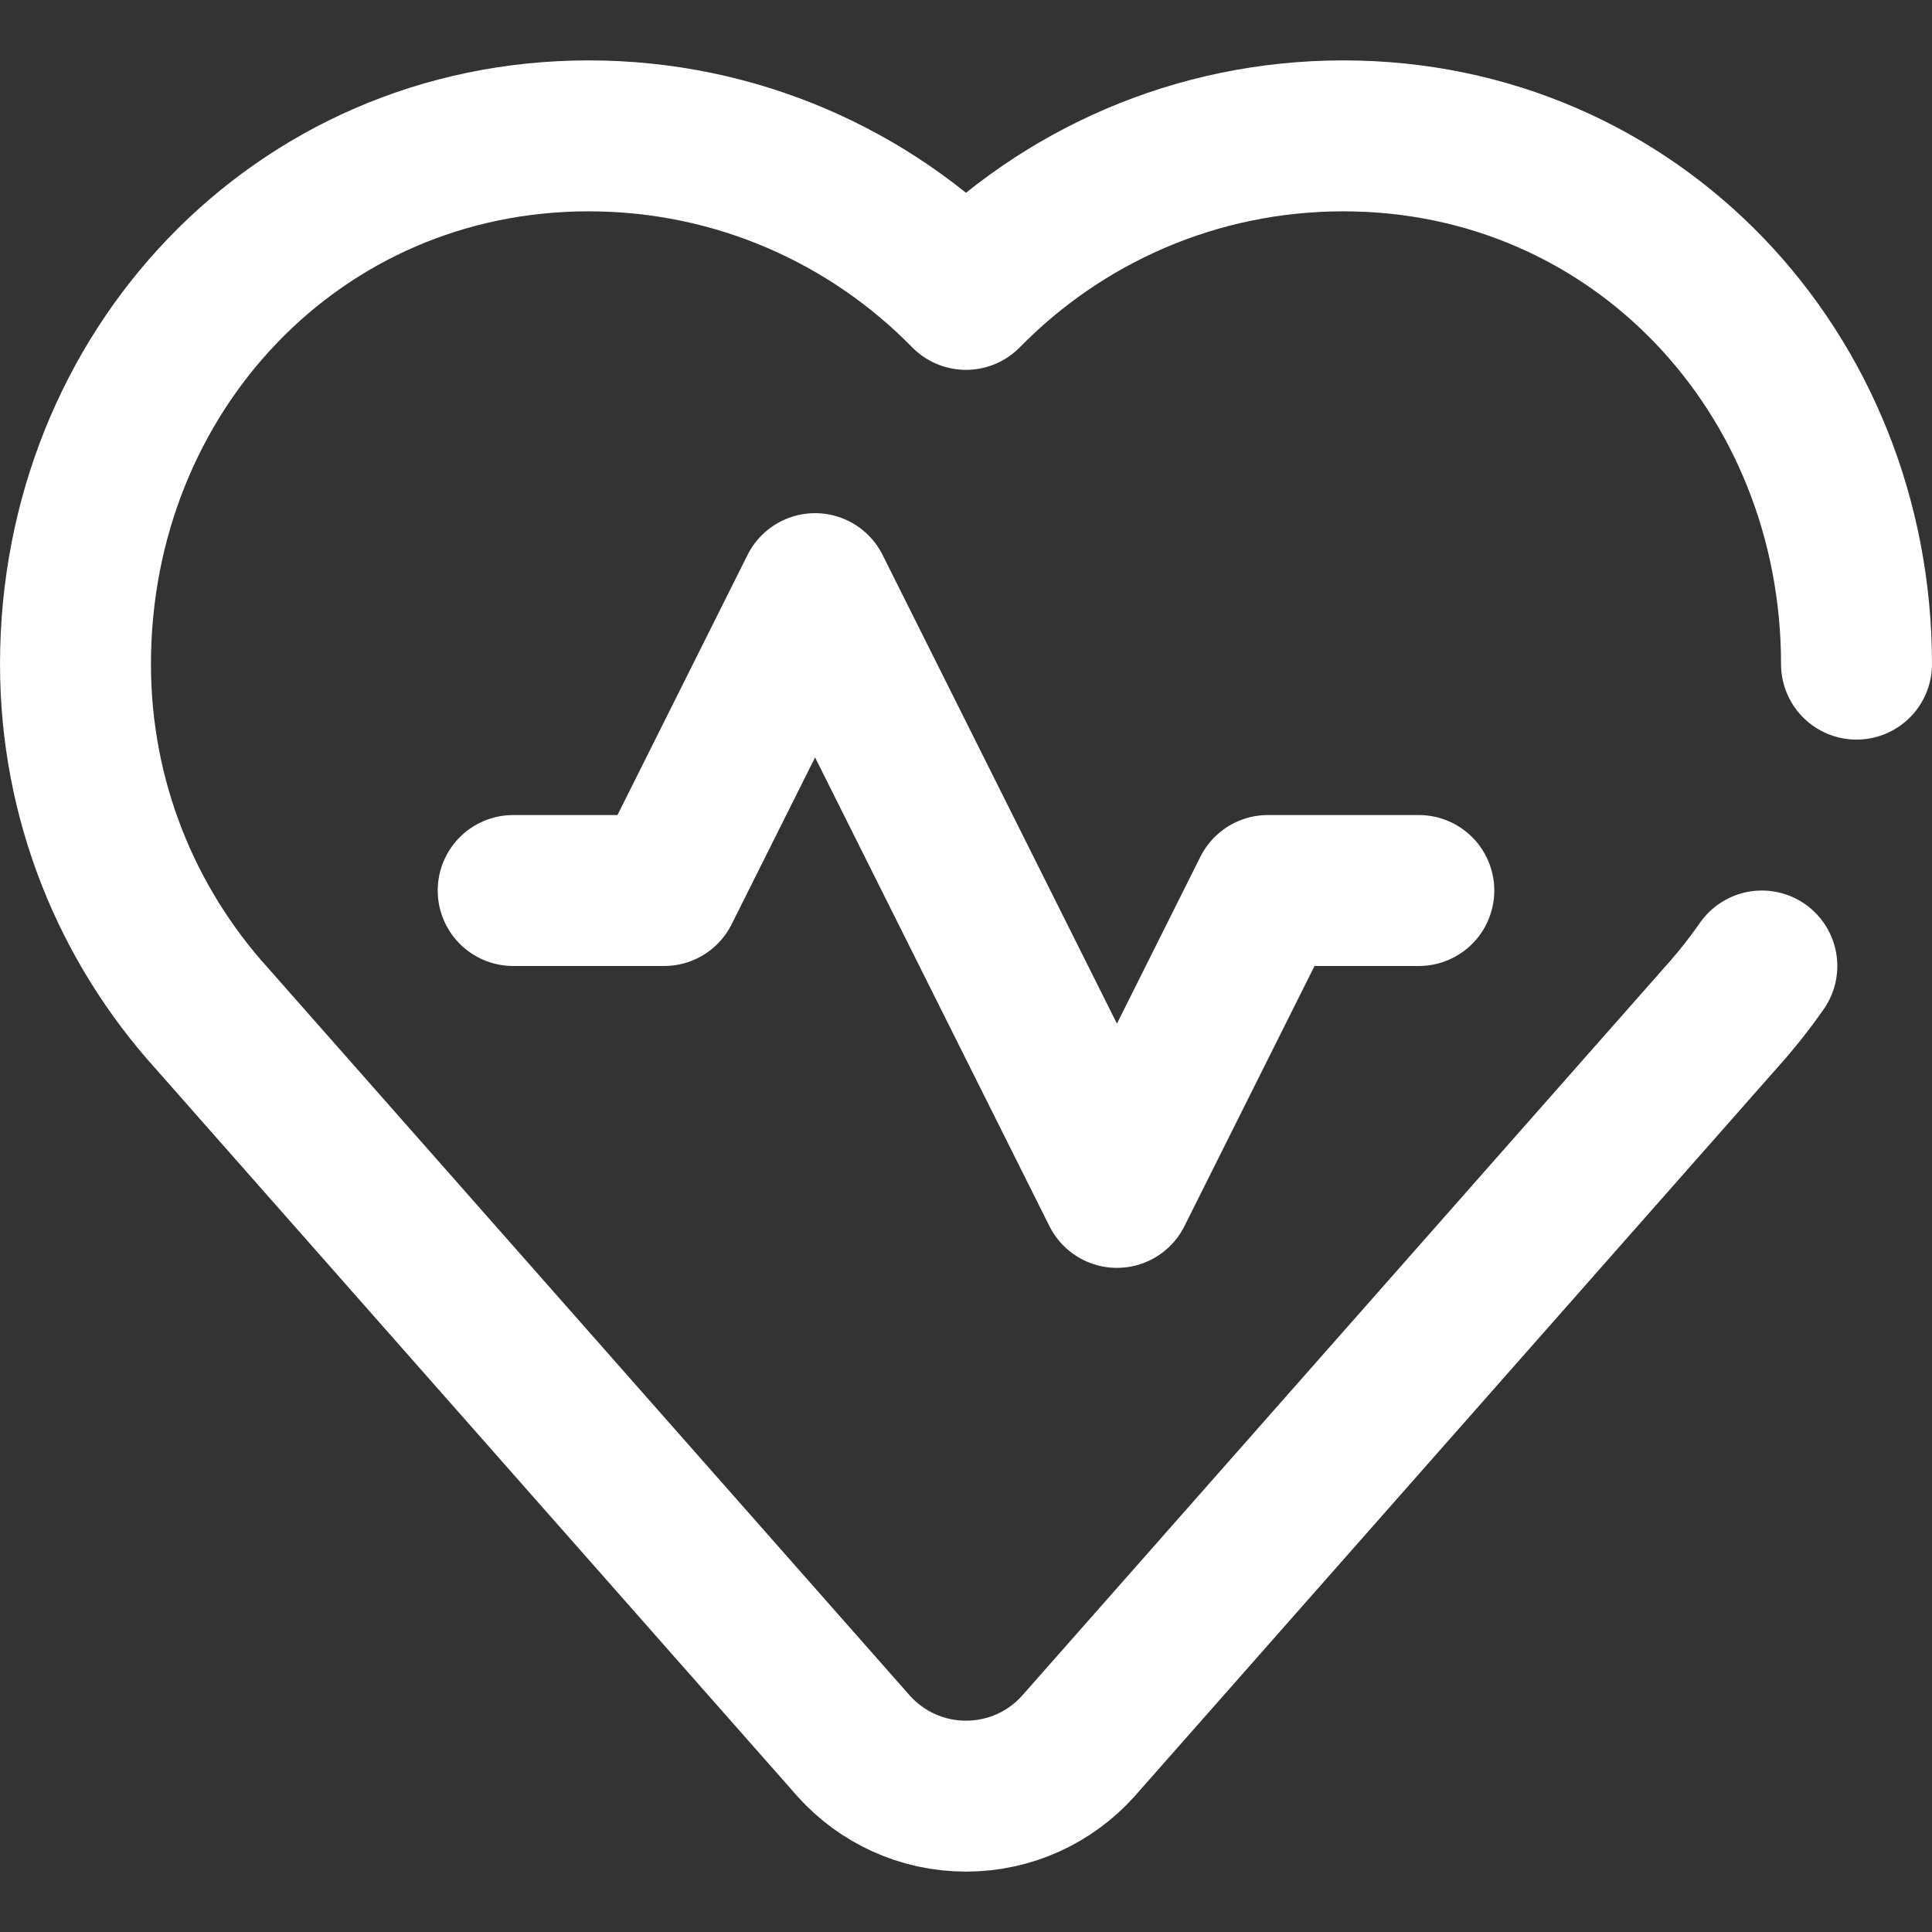
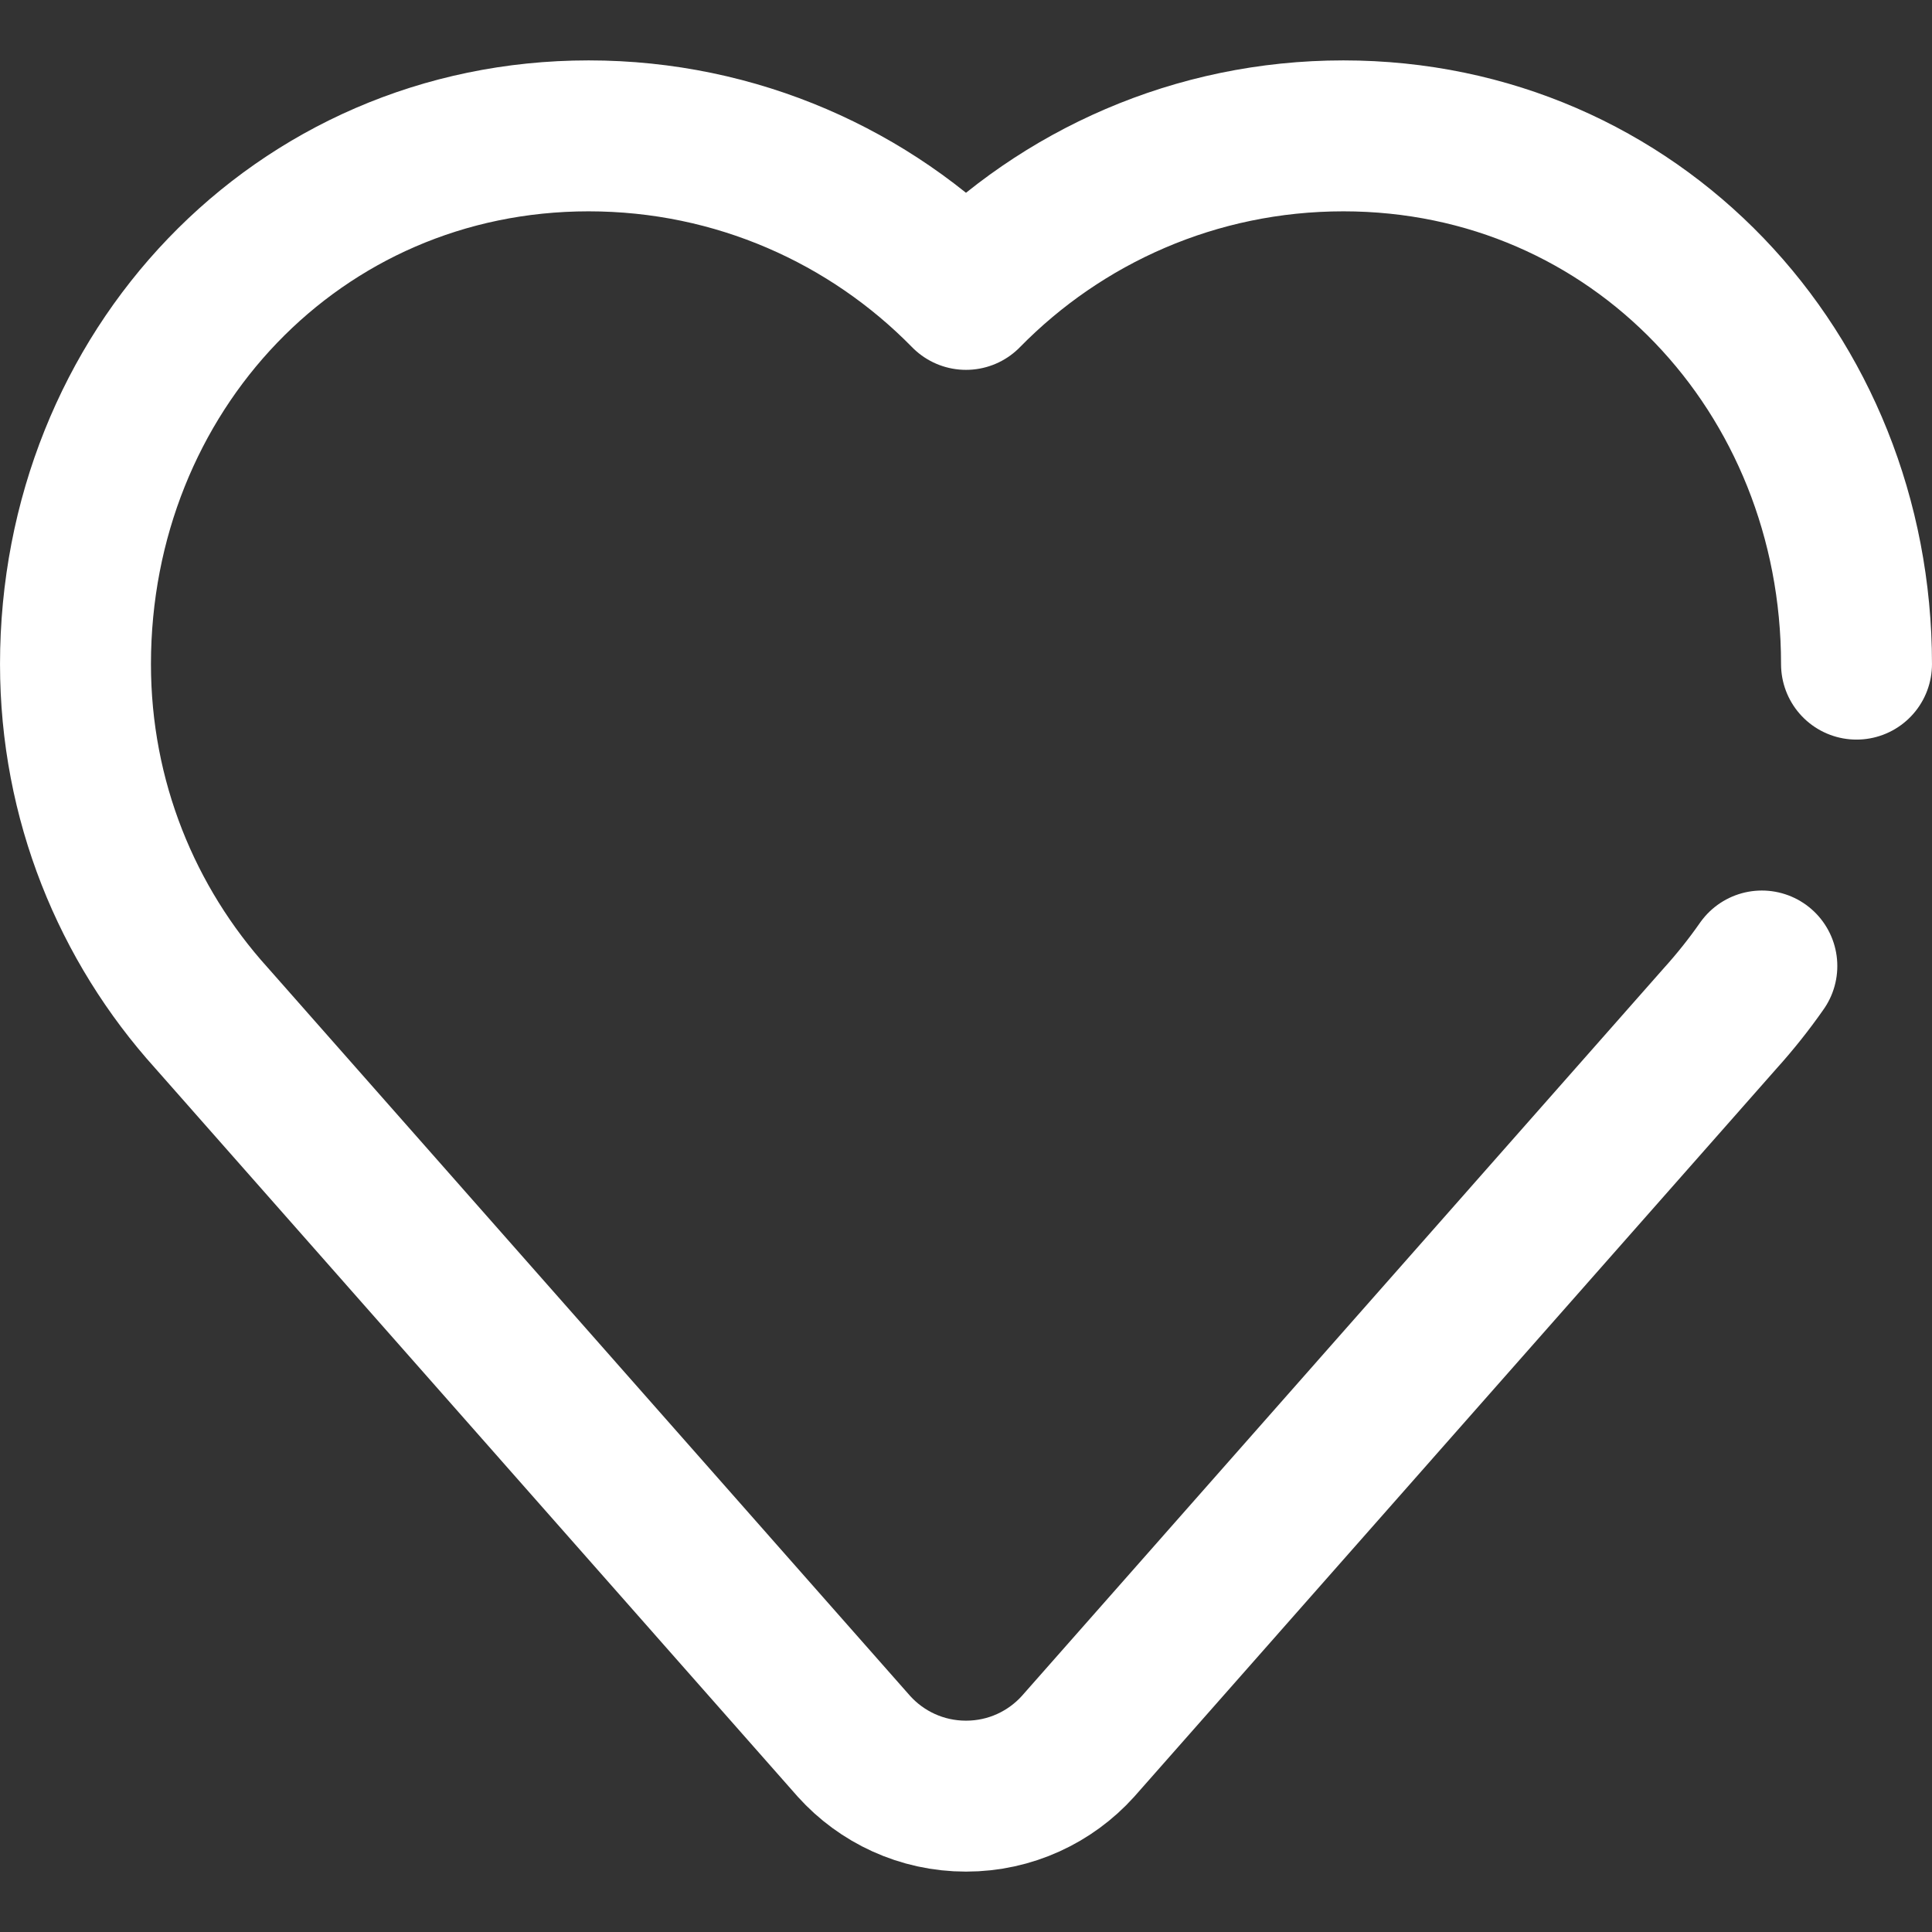
<svg xmlns="http://www.w3.org/2000/svg" width="56" height="56" viewBox="0 0 56 56" fill="none">
  <rect x="0" y="0" width="56" height="56" fill="#333333" stroke="none" />
  <path d="M51.068 28C50.7 28.527 50.3 29.03 49.869 29.508L31.248 50.618C30.448 51.505 29.289 52.062 28 52.062C26.711 52.062 25.552 51.505 24.752 50.618L6.131 29.508C3.68 26.793 2.188 23.196 2.188 19.25C2.188 10.793 8.606 3.938 17.062 3.938C21.347 3.938 25.221 5.697 28 8.533C30.779 5.697 34.653 3.938 38.938 3.938C47.394 3.938 53.812 10.793 53.812 19.25" stroke="white" stroke-width="4.375" stroke-miterlimit="10" stroke-linecap="round" stroke-linejoin="round" />
-   <path d="M14.875 25.812H19.25L23.625 17.062L32.375 34.562L36.75 25.812H41.125" stroke="white" stroke-width="4.375" stroke-miterlimit="10" stroke-linecap="round" stroke-linejoin="round" />
</svg>